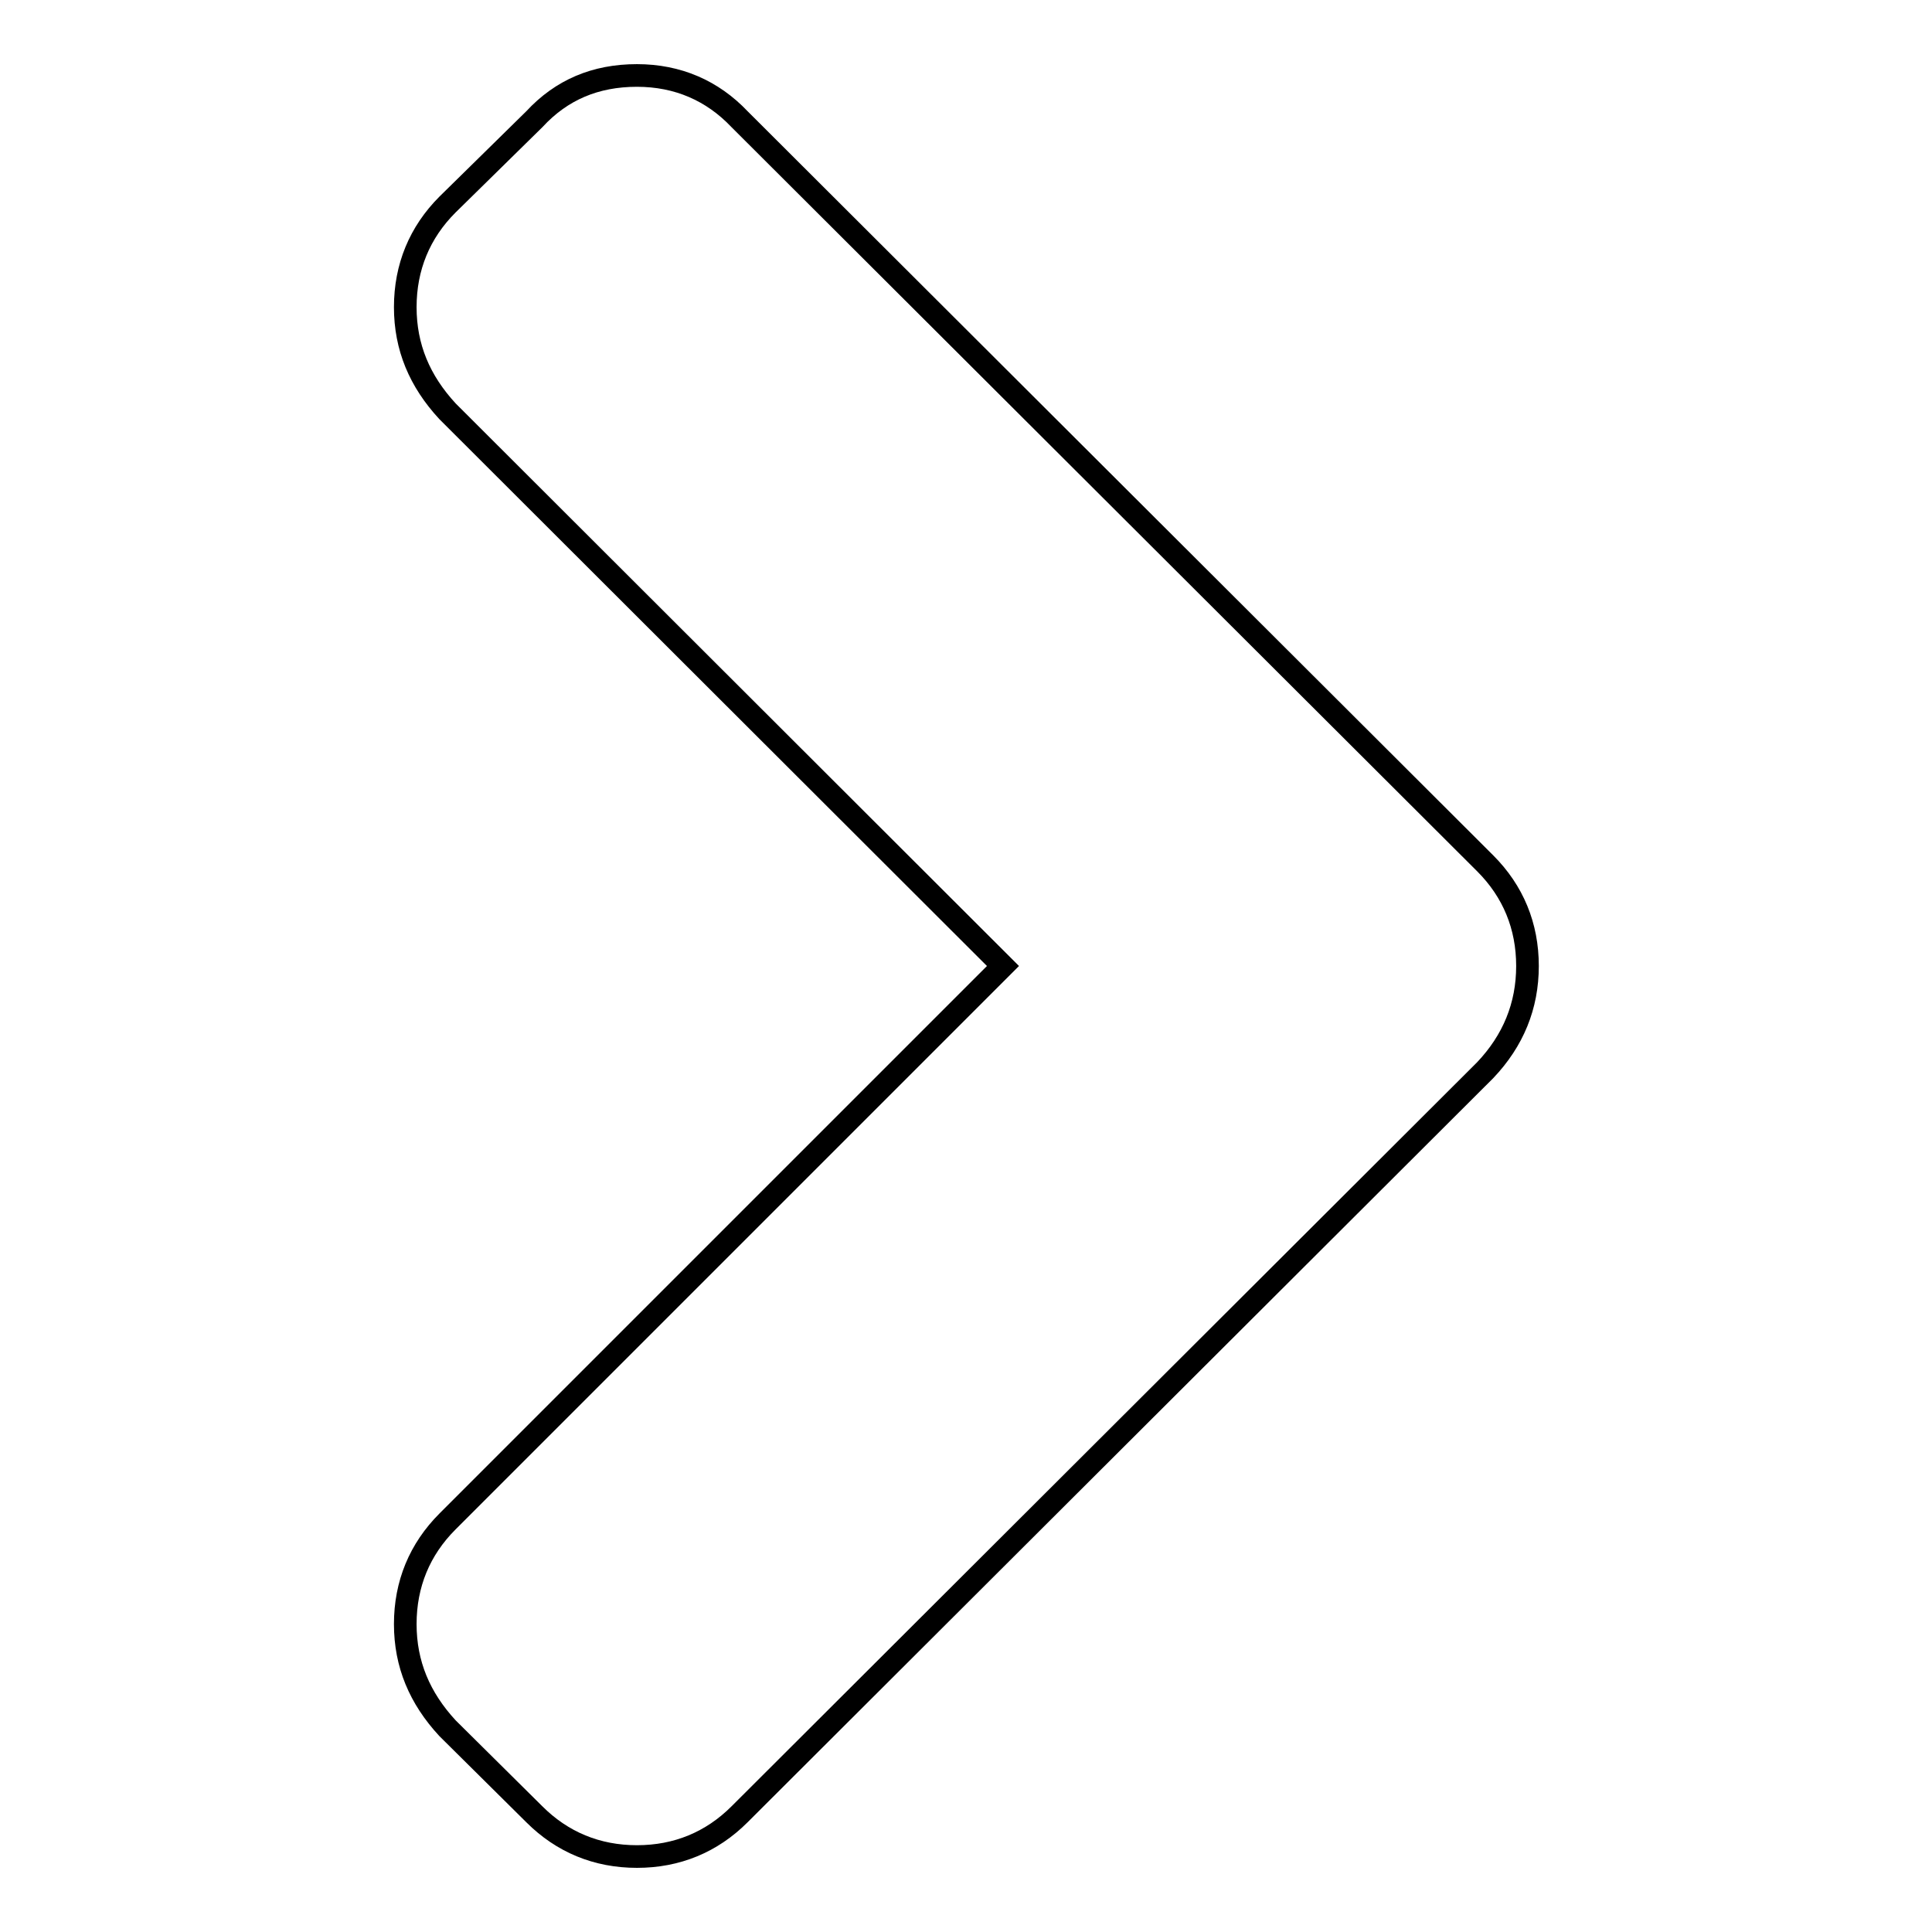
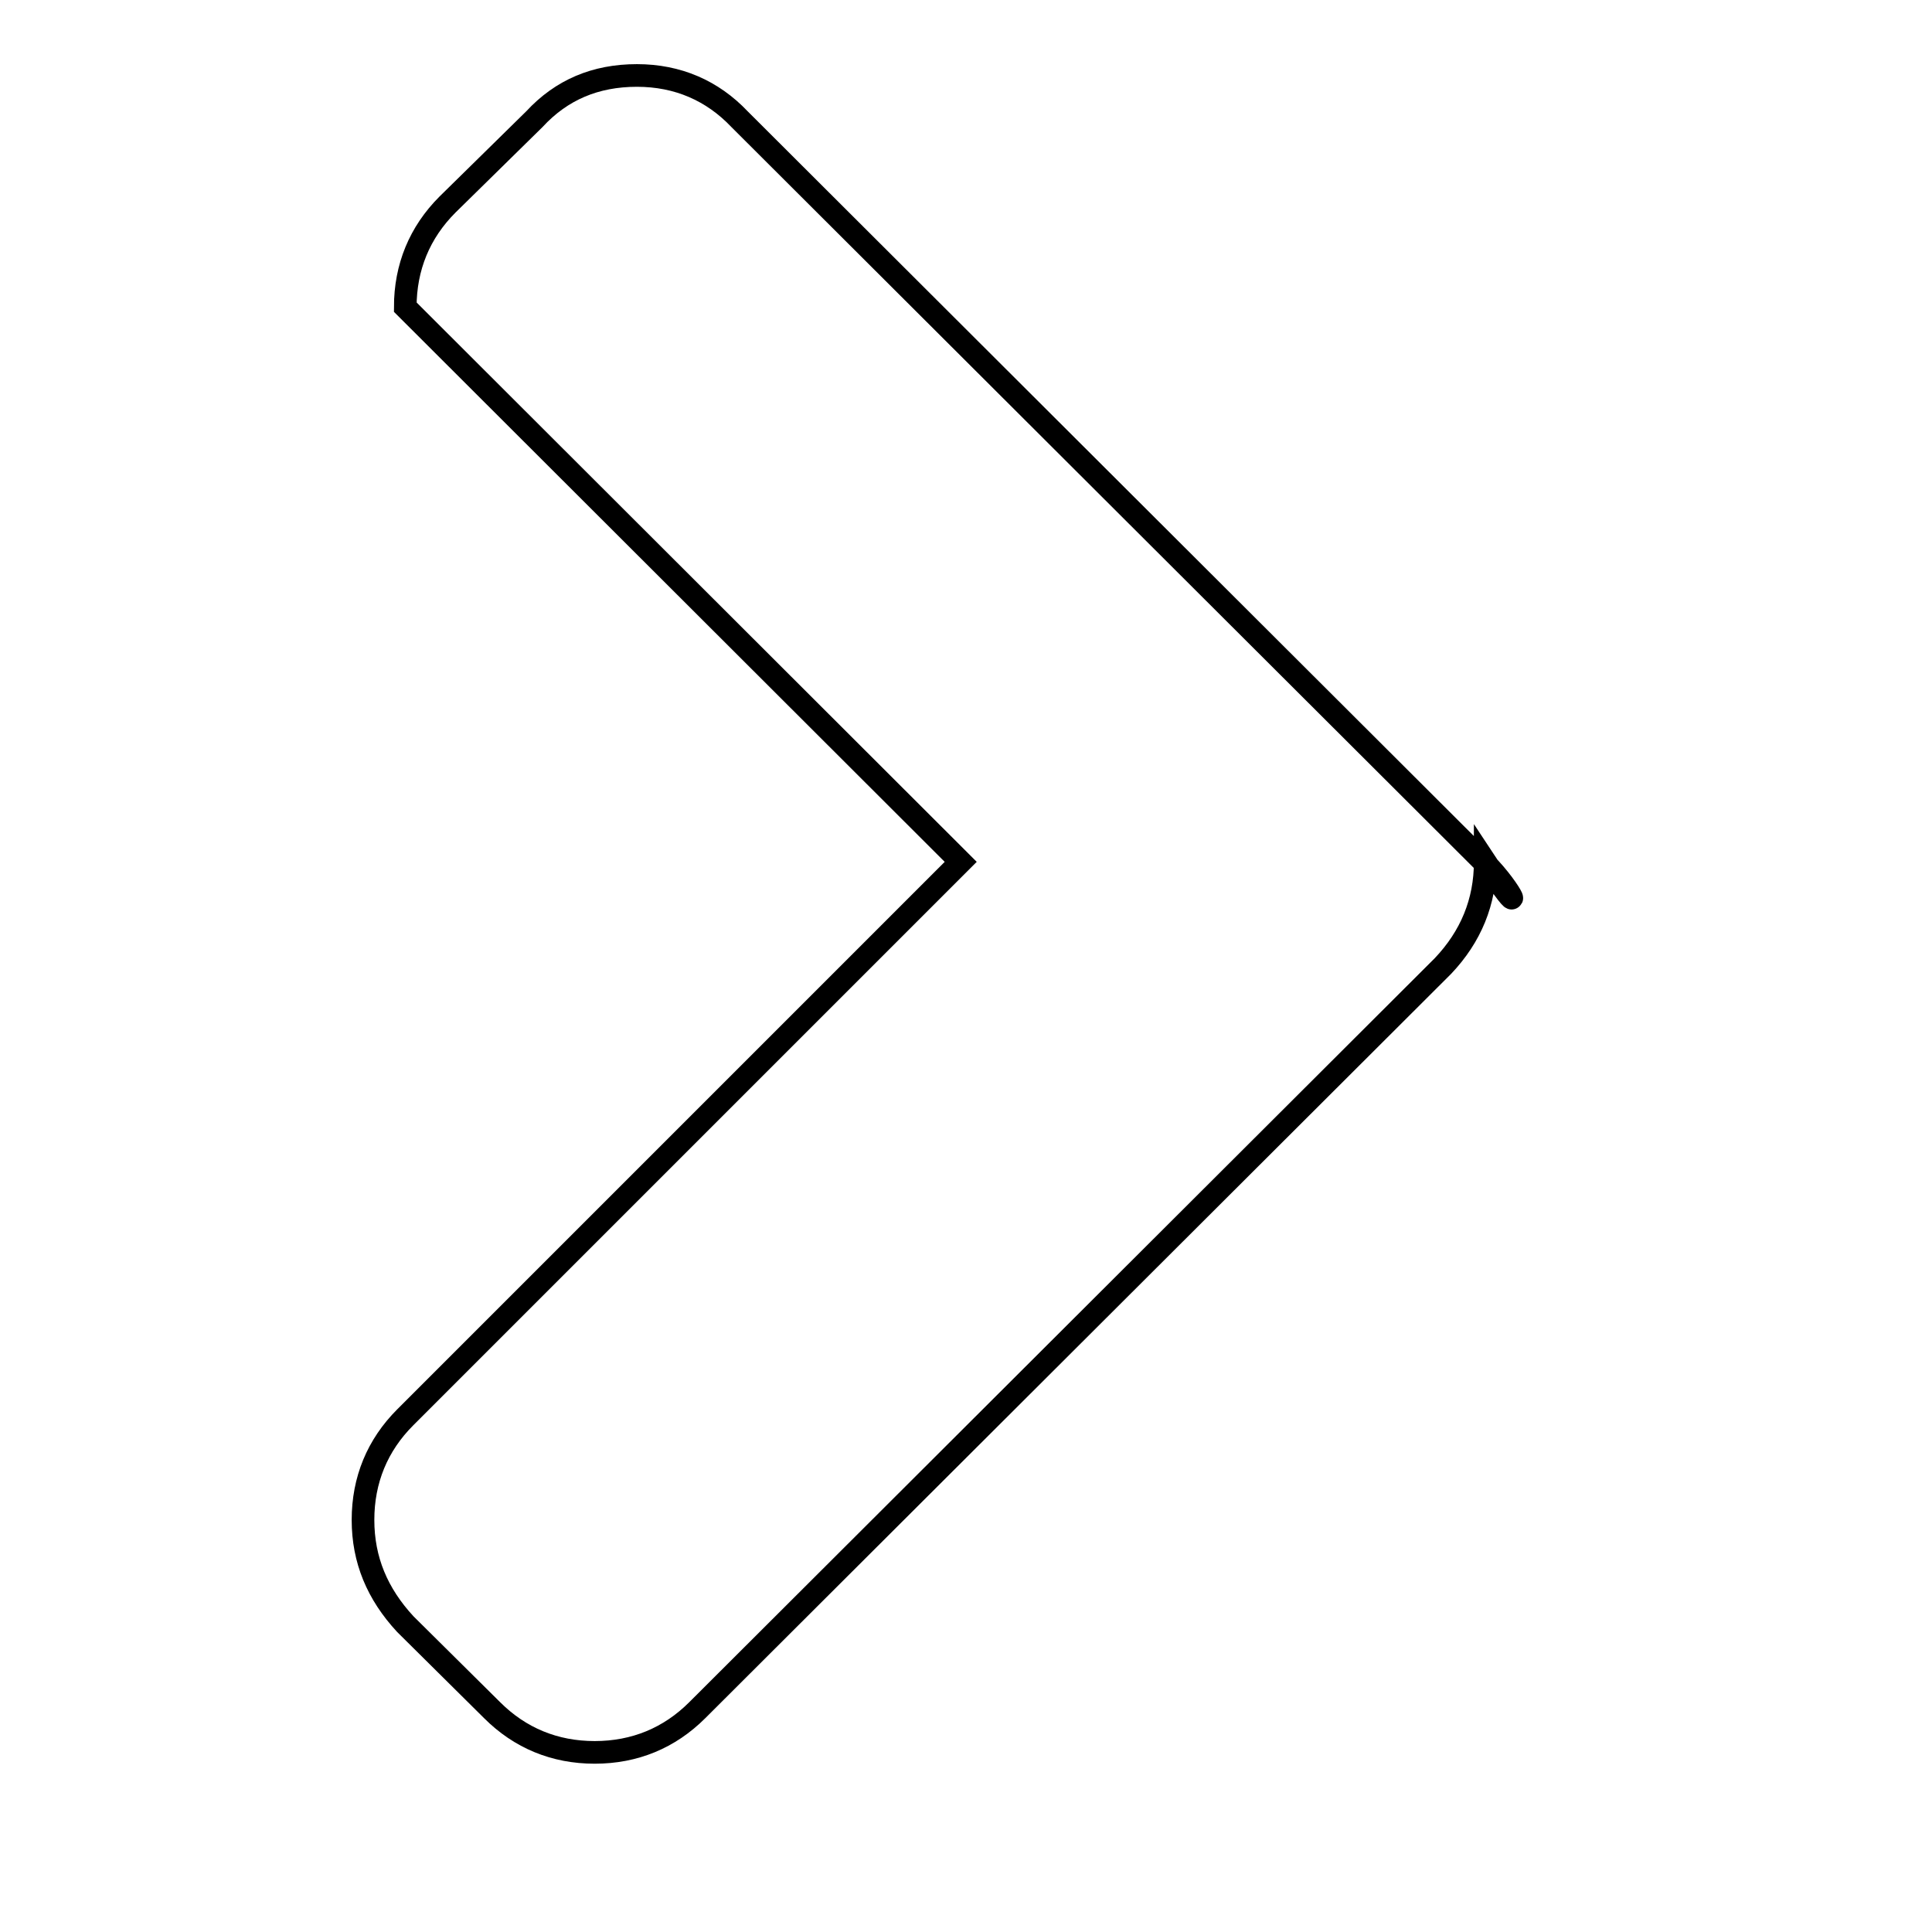
<svg xmlns="http://www.w3.org/2000/svg" version="1.1" x="0px" y="0px" viewBox="0 0 256 256" enable-background="new 0 0 256 256" xml:space="preserve">
  <g>
    <g>
      <g>
-         <path stroke-width="3" fill-opacity="0" stroke="#000000" d="M196.8,114.4L98,15.8c-3.6-3.8-8.2-5.8-13.6-5.8c-5.5,0-10,1.9-13.6,5.8L59.3,27.1c-3.7,3.7-5.6,8.3-5.6,13.6c0,5.3,1.9,9.8,5.6,13.8l73.6,73.5l-73.6,73.6c-3.7,3.7-5.6,8.3-5.6,13.6c0,5.3,1.9,9.8,5.6,13.8l11.5,11.4c3.7,3.7,8.3,5.6,13.6,5.6s9.9-1.9,13.6-5.6l98.8-98.6c3.7-3.9,5.6-8.5,5.6-13.8C202.4,122.7,200.5,118.1,196.8,114.4z" />
+         <path stroke-width="3" fill-opacity="0" stroke="#000000" d="M196.8,114.4L98,15.8c-3.6-3.8-8.2-5.8-13.6-5.8c-5.5,0-10,1.9-13.6,5.8L59.3,27.1c-3.7,3.7-5.6,8.3-5.6,13.6l73.6,73.5l-73.6,73.6c-3.7,3.7-5.6,8.3-5.6,13.6c0,5.3,1.9,9.8,5.6,13.8l11.5,11.4c3.7,3.7,8.3,5.6,13.6,5.6s9.9-1.9,13.6-5.6l98.8-98.6c3.7-3.9,5.6-8.5,5.6-13.8C202.4,122.7,200.5,118.1,196.8,114.4z" />
      </g>
      <g />
      <g />
      <g />
      <g />
      <g />
      <g />
      <g />
      <g />
      <g />
      <g />
      <g />
      <g />
      <g />
      <g />
      <g />
    </g>
  </g>
</svg>